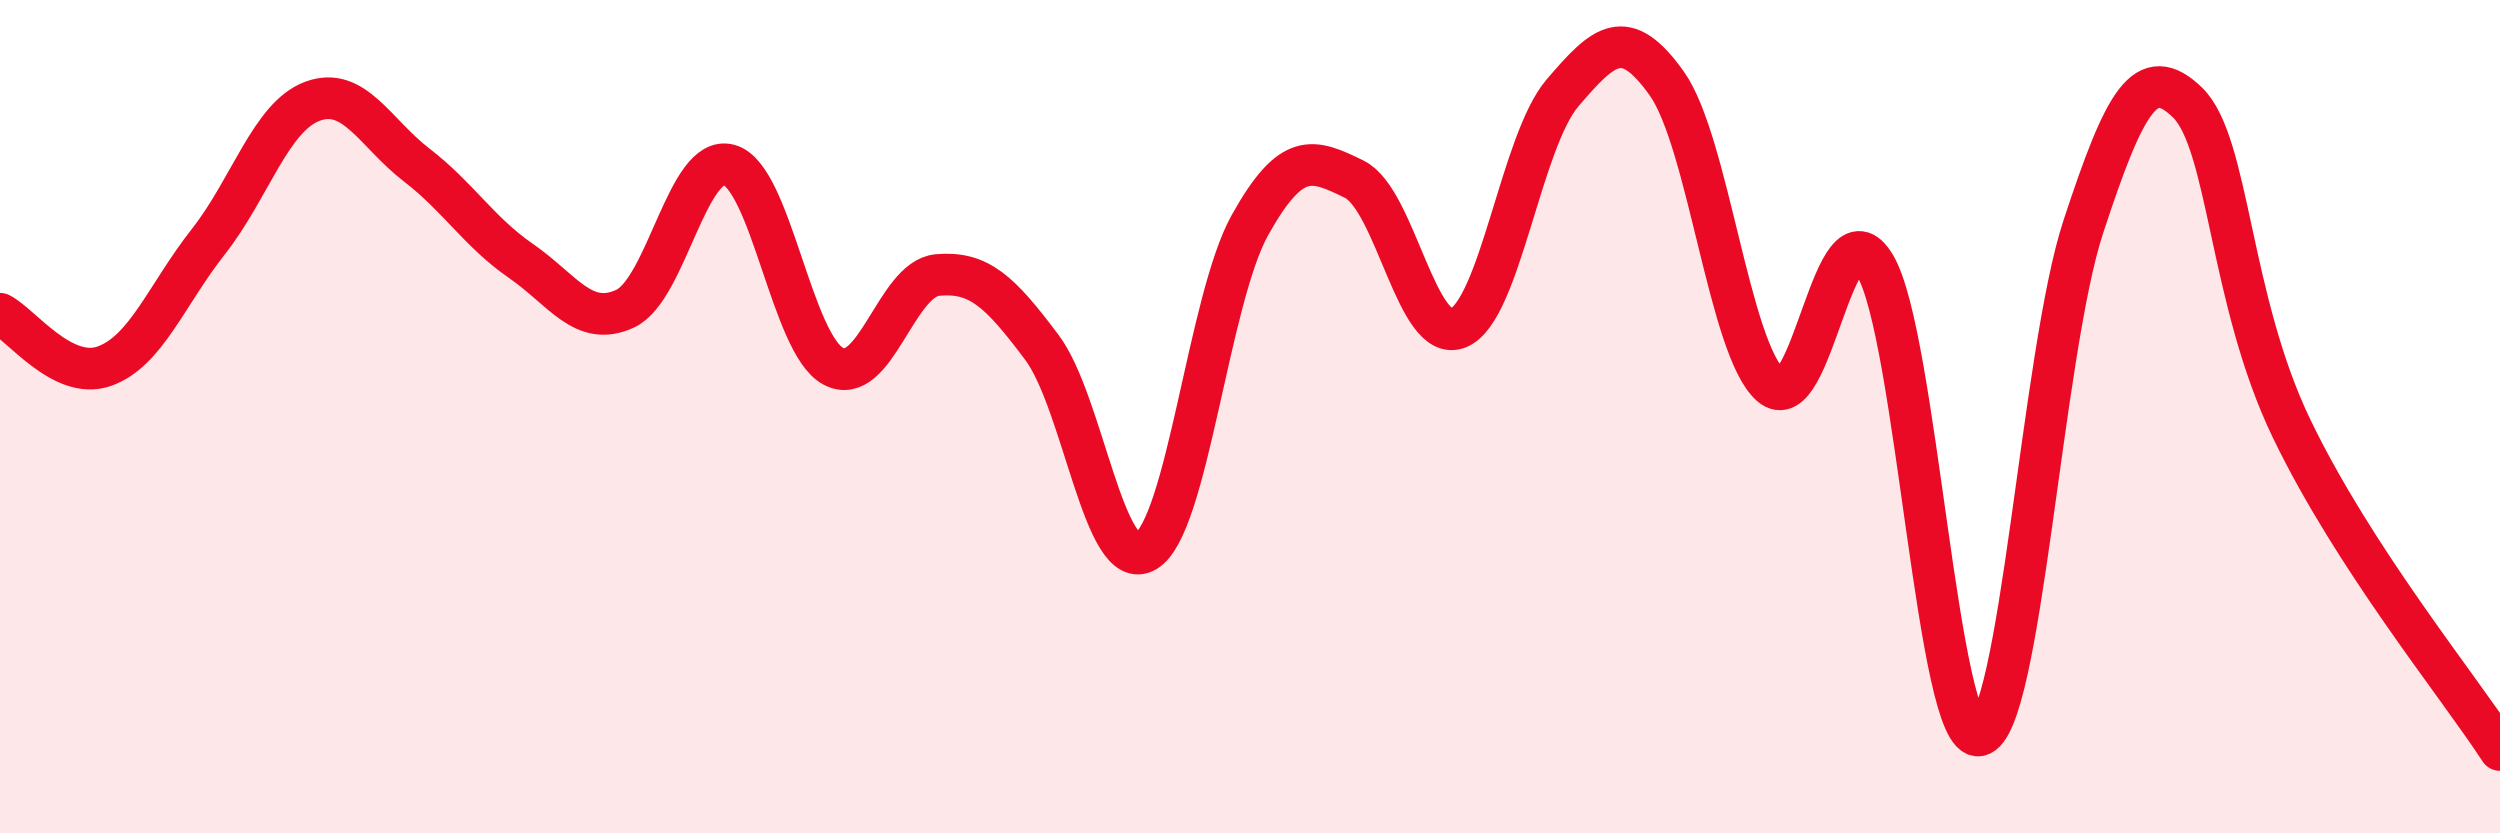
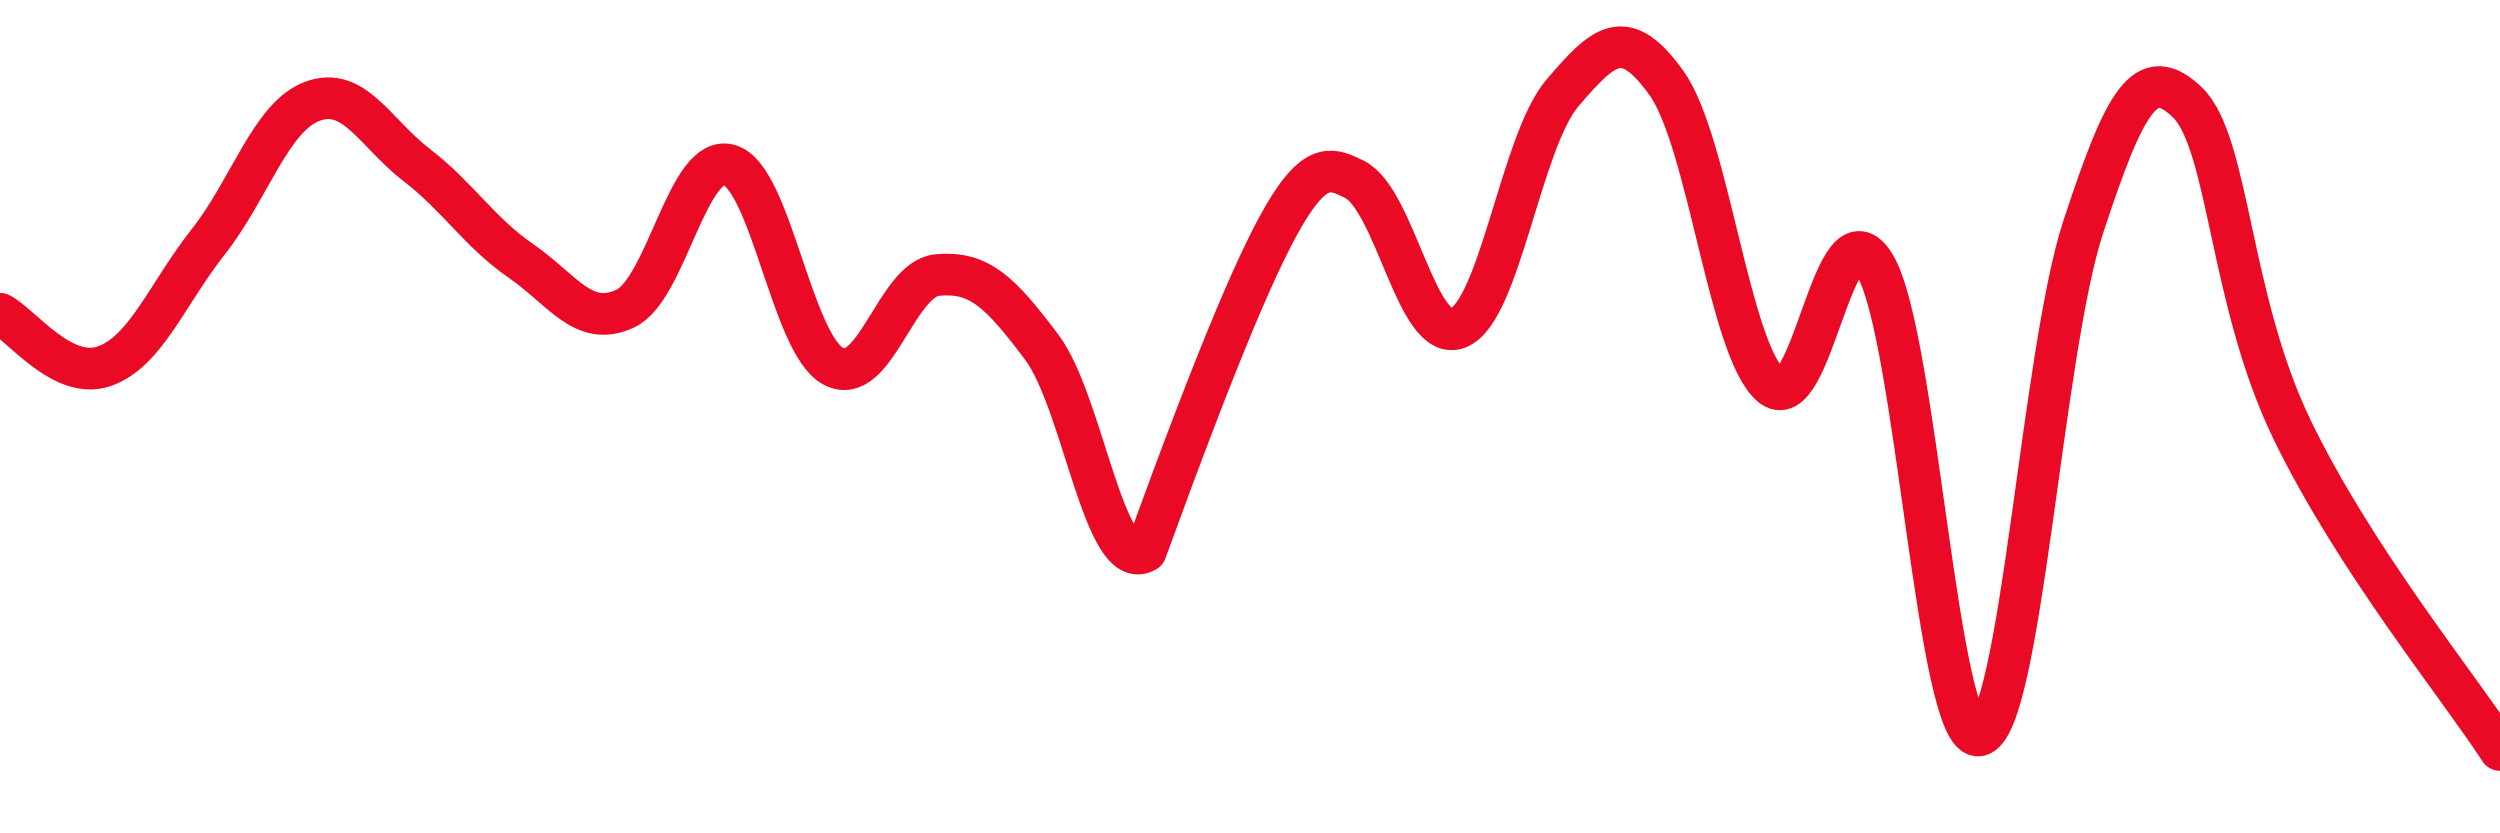
<svg xmlns="http://www.w3.org/2000/svg" width="60" height="20" viewBox="0 0 60 20">
-   <path d="M 0,7.53 C 0.5,7.78 1.5,9.14 2.5,8.79 C 3.5,8.44 4,7.07 5,5.8 C 6,4.53 6.5,2.8 7.5,2.43 C 8.5,2.06 9,3.19 10,3.96 C 11,4.73 11.5,5.57 12.5,6.26 C 13.5,6.95 14,7.87 15,7.41 C 16,6.95 16.5,3.68 17.5,3.96 C 18.5,4.24 19,8.26 20,8.79 C 21,9.32 21.5,6.69 22.5,6.6 C 23.5,6.51 24,7 25,8.33 C 26,9.66 26.5,13.82 27.5,13.23 C 28.5,12.64 29,7.19 30,5.4 C 31,3.61 31.5,3.81 32.5,4.3 C 33.5,4.79 34,8.28 35,7.87 C 36,7.46 36.5,3.4 37.5,2.23 C 38.5,1.06 39,0.6 40,2 C 41,3.4 41.5,8.38 42.5,9.25 C 43.5,10.12 44,4.69 45,6.37 C 46,8.05 46.5,17.84 47.5,17.65 C 48.5,17.46 49,8.48 50,5.44 C 51,2.4 51.5,1.49 52.5,2.46 C 53.5,3.43 53.5,7.18 55,10.29 C 56.5,13.4 59,16.46 60,18L60 20L0 20Z" fill="#EB0A25" opacity="0.1" stroke-linecap="round" stroke-linejoin="round" />
-   <path d="M 0,7.53 C 0.5,7.78 1.5,9.14 2.5,8.79 C 3.5,8.44 4,7.07 5,5.8 C 6,4.53 6.5,2.8 7.5,2.43 C 8.5,2.06 9,3.19 10,3.96 C 11,4.73 11.5,5.57 12.5,6.26 C 13.5,6.95 14,7.87 15,7.41 C 16,6.95 16.5,3.68 17.5,3.96 C 18.5,4.24 19,8.26 20,8.79 C 21,9.32 21.5,6.69 22.5,6.6 C 23.5,6.51 24,7 25,8.33 C 26,9.66 26.5,13.82 27.5,13.23 C 28.5,12.64 29,7.19 30,5.4 C 31,3.61 31.5,3.81 32.5,4.3 C 33.5,4.79 34,8.28 35,7.87 C 36,7.46 36.5,3.4 37.5,2.23 C 38.5,1.06 39,0.6 40,2 C 41,3.4 41.5,8.38 42.5,9.25 C 43.5,10.12 44,4.69 45,6.37 C 46,8.05 46.5,17.84 47.5,17.65 C 48.5,17.46 49,8.48 50,5.44 C 51,2.4 51.5,1.49 52.5,2.46 C 53.5,3.43 53.5,7.18 55,10.29 C 56.5,13.4 59,16.46 60,18" stroke="#EB0A25" stroke-width="1" fill="none" stroke-linecap="round" stroke-linejoin="round" />
+   <path d="M 0,7.53 C 0.5,7.78 1.5,9.14 2.5,8.79 C 3.5,8.44 4,7.07 5,5.8 C 6,4.53 6.5,2.8 7.5,2.43 C 8.5,2.06 9,3.19 10,3.96 C 11,4.73 11.5,5.57 12.5,6.26 C 13.5,6.95 14,7.87 15,7.41 C 16,6.95 16.5,3.68 17.5,3.96 C 18.5,4.24 19,8.26 20,8.79 C 21,9.32 21.5,6.69 22.5,6.6 C 23.5,6.51 24,7 25,8.33 C 26,9.66 26.5,13.82 27.5,13.23 C 31,3.61 31.5,3.81 32.5,4.3 C 33.5,4.79 34,8.28 35,7.87 C 36,7.46 36.5,3.4 37.5,2.23 C 38.5,1.06 39,0.6 40,2 C 41,3.4 41.5,8.38 42.5,9.25 C 43.5,10.12 44,4.69 45,6.37 C 46,8.05 46.5,17.84 47.5,17.65 C 48.5,17.46 49,8.48 50,5.44 C 51,2.4 51.5,1.49 52.5,2.46 C 53.5,3.43 53.5,7.18 55,10.29 C 56.5,13.4 59,16.46 60,18" stroke="#EB0A25" stroke-width="1" fill="none" stroke-linecap="round" stroke-linejoin="round" />
</svg>